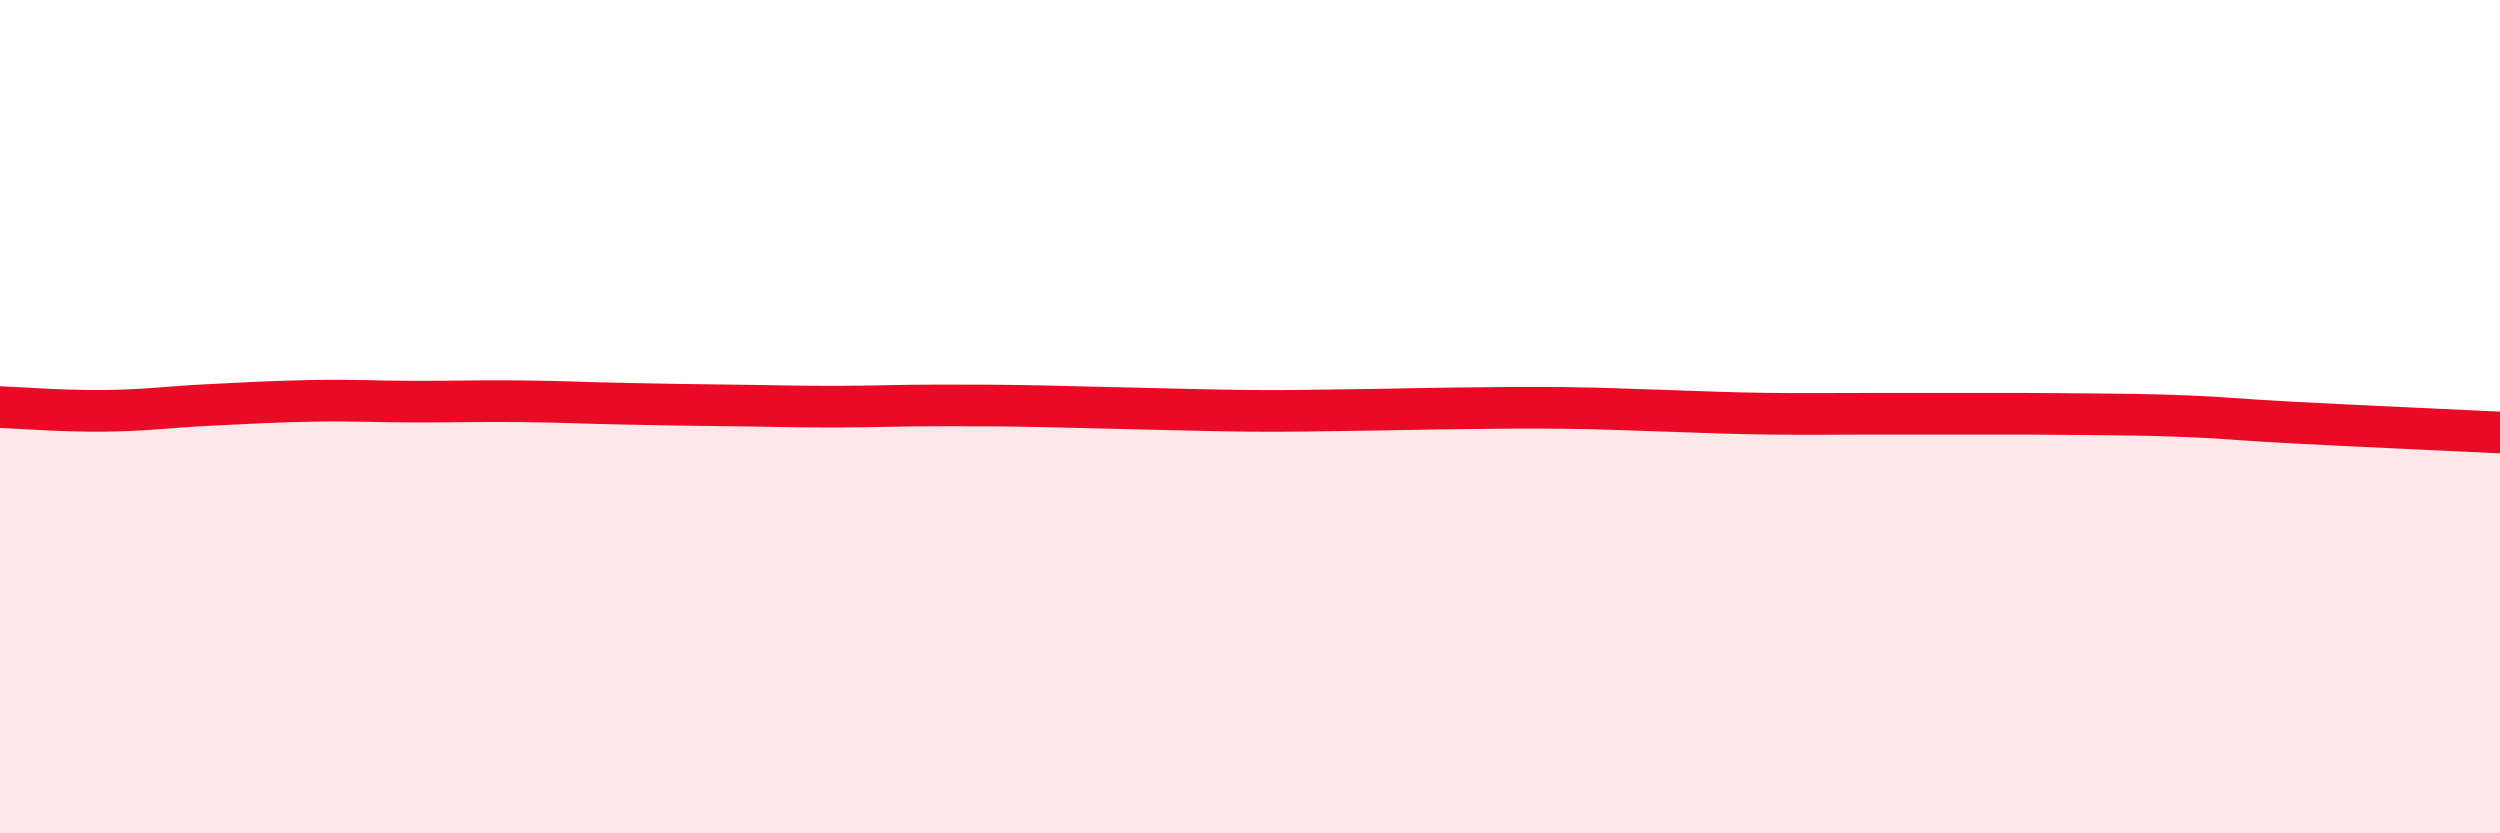
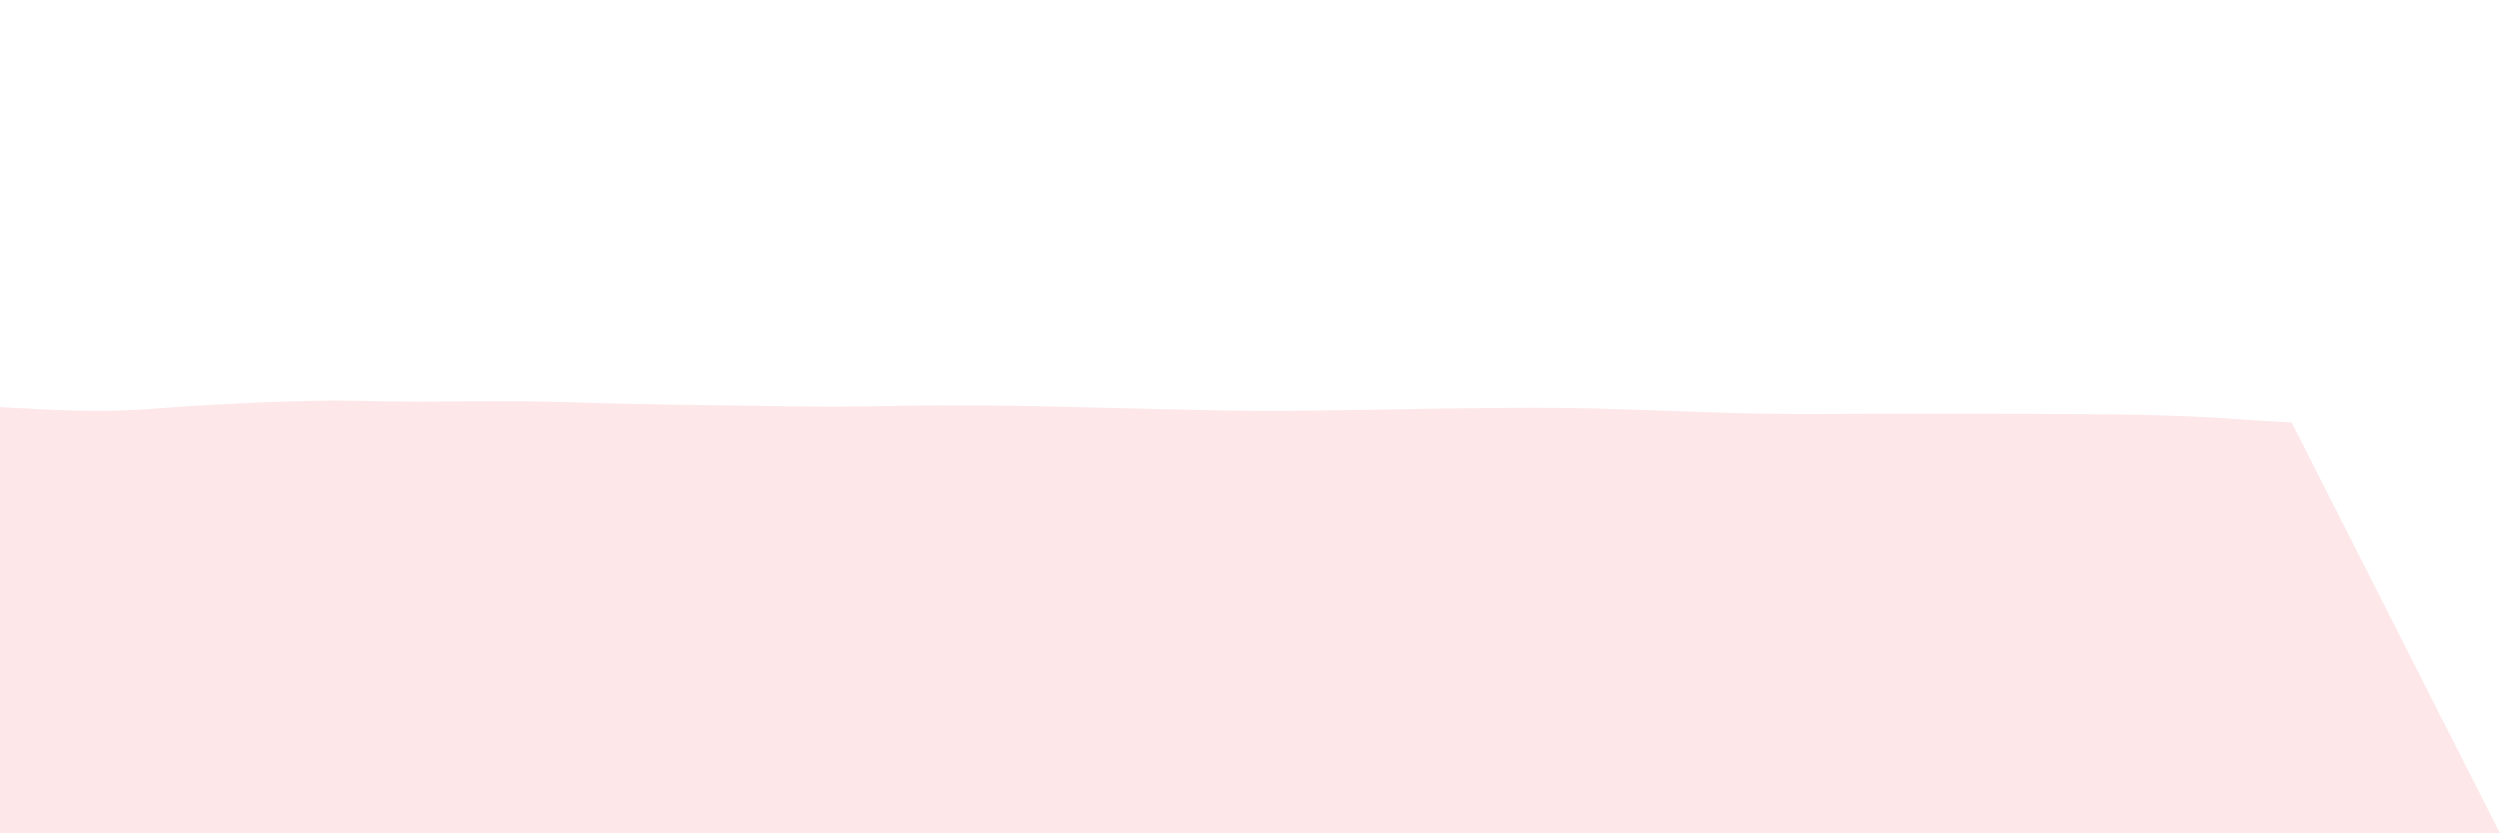
<svg xmlns="http://www.w3.org/2000/svg" width="60" height="20" viewBox="0 0 60 20">
-   <path d="M 0,9.77 C 0.5,9.79 1.5,9.87 2.5,9.86 C 3.5,9.85 4,9.77 5,9.72 C 6,9.67 6.5,9.64 7.5,9.62 C 8.5,9.6 9,9.64 10,9.64 C 11,9.64 11.5,9.62 12.5,9.63 C 13.5,9.64 14,9.67 15,9.69 C 16,9.71 16.5,9.72 17.5,9.73 C 18.5,9.74 19,9.76 20,9.76 C 21,9.76 21.5,9.73 22.5,9.73 C 23.5,9.73 24,9.73 25,9.75 C 26,9.77 26.5,9.79 27.5,9.81 C 28.5,9.83 29,9.85 30,9.86 C 31,9.87 31.5,9.85 32.5,9.84 C 33.5,9.83 34,9.81 35,9.8 C 36,9.79 36.5,9.78 37.5,9.79 C 38.5,9.8 39,9.83 40,9.86 C 41,9.89 41.5,9.92 42.5,9.93 C 43.5,9.94 44,9.93 45,9.93 C 46,9.93 46.5,9.93 47.5,9.93 C 48.5,9.93 49,9.93 50,9.94 C 51,9.95 51.5,9.95 52.5,9.99 C 53.5,10.03 53.5,10.06 55,10.14 C 56.5,10.22 59,10.33 60,10.38L60 20L0 20Z" fill="#EB0A25" opacity="0.1" stroke-linecap="round" stroke-linejoin="round" />
-   <path d="M 0,9.77 C 0.5,9.79 1.5,9.87 2.5,9.86 C 3.5,9.85 4,9.77 5,9.72 C 6,9.67 6.5,9.64 7.5,9.62 C 8.5,9.6 9,9.64 10,9.64 C 11,9.64 11.5,9.62 12.5,9.63 C 13.5,9.64 14,9.67 15,9.69 C 16,9.71 16.5,9.72 17.5,9.73 C 18.5,9.74 19,9.76 20,9.76 C 21,9.76 21.5,9.73 22.5,9.73 C 23.5,9.73 24,9.73 25,9.75 C 26,9.77 26.5,9.79 27.5,9.81 C 28.5,9.83 29,9.85 30,9.86 C 31,9.87 31.5,9.85 32.5,9.84 C 33.5,9.83 34,9.81 35,9.8 C 36,9.79 36.5,9.78 37.5,9.79 C 38.5,9.8 39,9.83 40,9.86 C 41,9.89 41.5,9.92 42.5,9.93 C 43.5,9.94 44,9.93 45,9.93 C 46,9.93 46.5,9.93 47.5,9.93 C 48.5,9.93 49,9.93 50,9.94 C 51,9.95 51.5,9.95 52.5,9.99 C 53.5,10.03 53.5,10.06 55,10.14 C 56.5,10.22 59,10.33 60,10.38" stroke="#EB0A25" stroke-width="1" fill="none" stroke-linecap="round" stroke-linejoin="round" />
+   <path d="M 0,9.77 C 0.5,9.79 1.5,9.87 2.5,9.86 C 3.5,9.85 4,9.77 5,9.72 C 6,9.67 6.5,9.64 7.5,9.62 C 8.5,9.6 9,9.64 10,9.64 C 11,9.64 11.5,9.62 12.5,9.63 C 13.5,9.64 14,9.67 15,9.69 C 16,9.71 16.5,9.72 17.5,9.73 C 18.5,9.74 19,9.76 20,9.76 C 21,9.76 21.5,9.73 22.5,9.73 C 23.5,9.73 24,9.73 25,9.75 C 26,9.77 26.5,9.79 27.5,9.81 C 28.5,9.83 29,9.85 30,9.86 C 31,9.87 31.5,9.85 32.5,9.84 C 33.5,9.83 34,9.81 35,9.8 C 36,9.79 36.5,9.78 37.5,9.79 C 38.5,9.8 39,9.83 40,9.86 C 41,9.89 41.5,9.92 42.5,9.93 C 43.5,9.94 44,9.93 45,9.93 C 46,9.93 46.5,9.93 47.5,9.93 C 48.5,9.93 49,9.93 50,9.94 C 51,9.95 51.5,9.95 52.5,9.99 C 53.5,10.03 53.5,10.06 55,10.14 L60 20L0 20Z" fill="#EB0A25" opacity="0.1" stroke-linecap="round" stroke-linejoin="round" />
</svg>